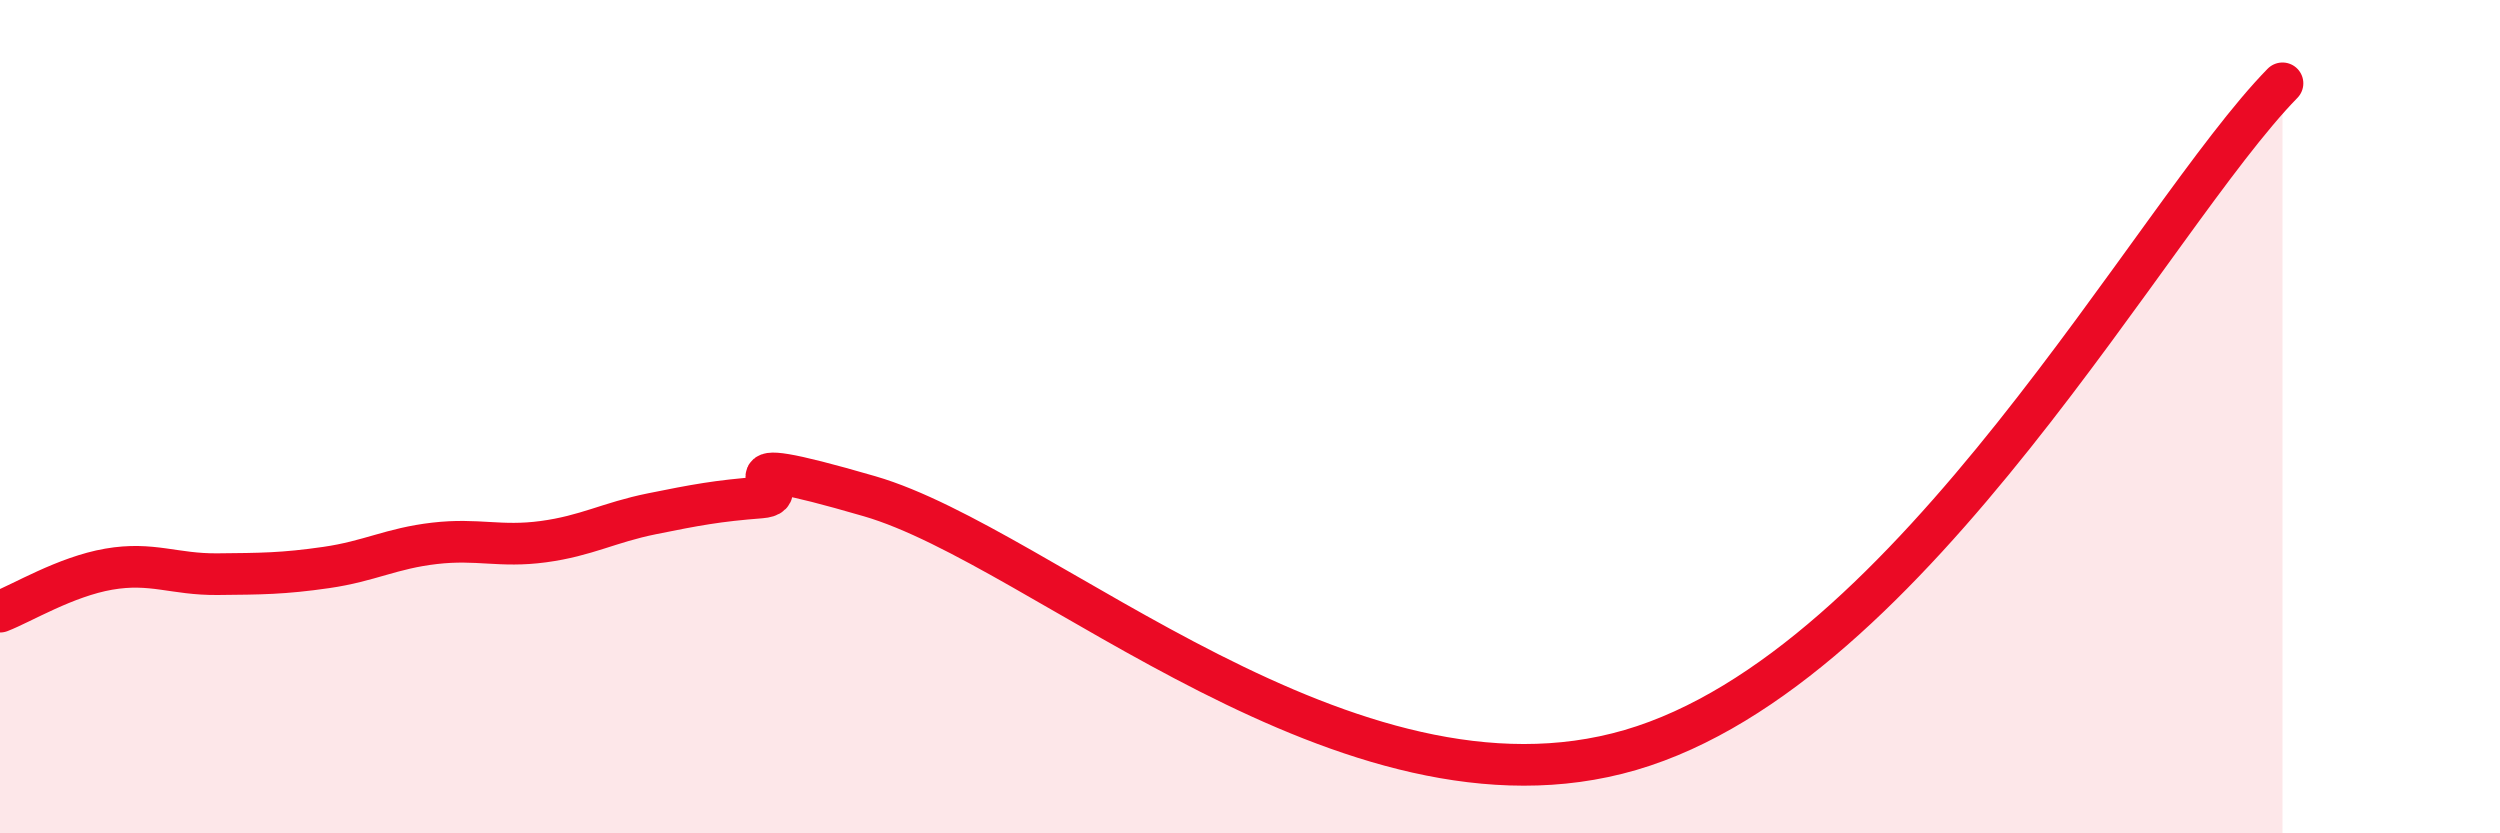
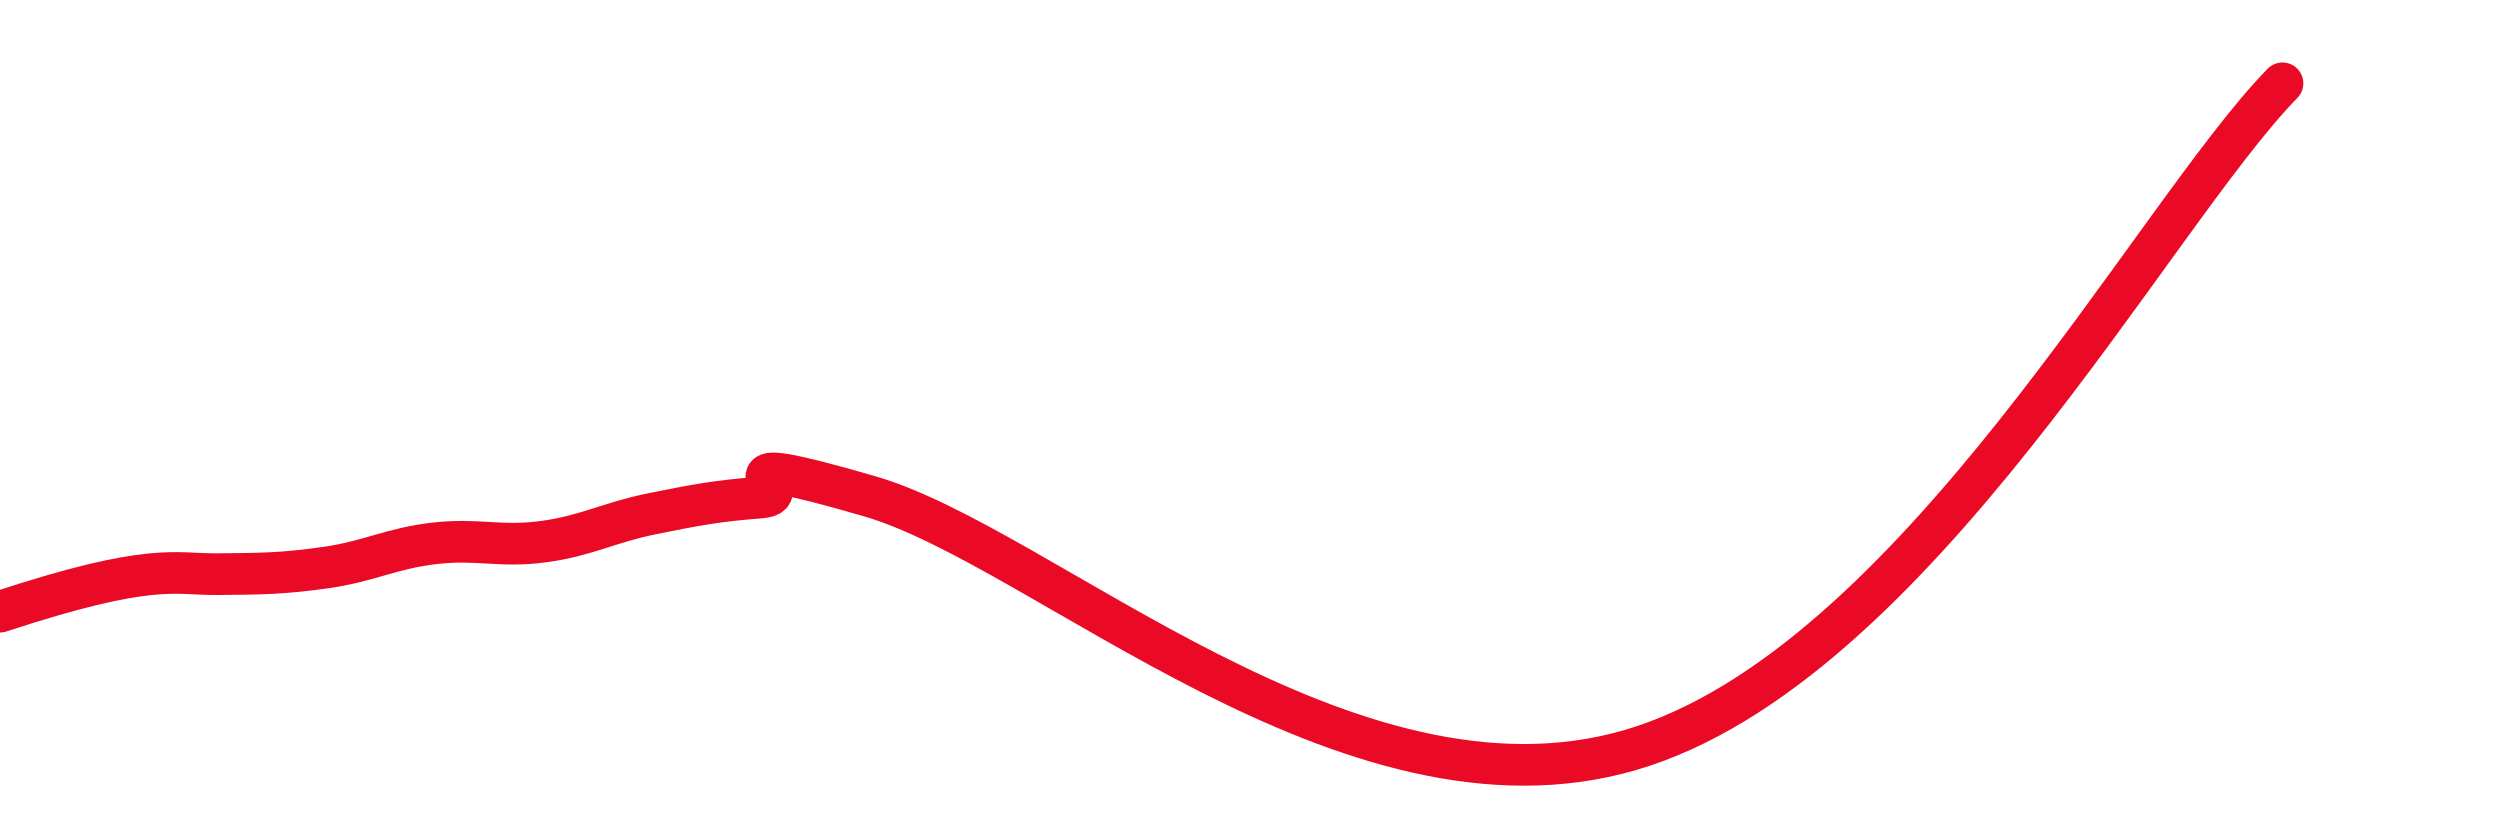
<svg xmlns="http://www.w3.org/2000/svg" width="60" height="20" viewBox="0 0 60 20">
-   <path d="M 0,14.68 C 0.52,14.48 1.57,13.84 2.61,13.66 C 3.65,13.48 4.18,13.79 5.22,13.78 C 6.26,13.77 6.79,13.77 7.83,13.62 C 8.87,13.47 9.39,13.16 10.43,13.04 C 11.47,12.92 12,13.14 13.04,13 C 14.08,12.86 14.61,12.54 15.65,12.33 C 16.69,12.12 17.22,12.02 18.26,11.94 C 19.3,11.86 16.7,10.7 20.87,11.91 C 25.04,13.12 32.35,19.98 39.13,18 C 45.91,16.02 51.65,5.2 54.78,2L54.78 20L0 20Z" fill="#EB0A25" opacity="0.1" stroke-linecap="round" stroke-linejoin="round" />
-   <path d="M 0,14.68 C 0.52,14.48 1.57,13.84 2.61,13.66 C 3.65,13.48 4.18,13.79 5.22,13.78 C 6.26,13.77 6.79,13.77 7.83,13.62 C 8.87,13.47 9.39,13.16 10.43,13.04 C 11.47,12.92 12,13.14 13.04,13 C 14.08,12.86 14.61,12.54 15.65,12.33 C 16.69,12.12 17.22,12.02 18.26,11.94 C 19.3,11.86 16.7,10.7 20.87,11.91 C 25.04,13.12 32.35,19.98 39.13,18 C 45.91,16.02 51.65,5.2 54.78,2" stroke="#EB0A25" stroke-width="1" fill="none" stroke-linecap="round" stroke-linejoin="round" />
+   <path d="M 0,14.68 C 3.65,13.48 4.18,13.79 5.22,13.78 C 6.26,13.77 6.79,13.77 7.83,13.62 C 8.87,13.47 9.39,13.16 10.43,13.04 C 11.47,12.92 12,13.14 13.04,13 C 14.08,12.86 14.61,12.54 15.65,12.33 C 16.69,12.12 17.22,12.02 18.26,11.94 C 19.3,11.86 16.7,10.7 20.87,11.91 C 25.04,13.12 32.35,19.98 39.13,18 C 45.91,16.02 51.65,5.2 54.78,2" stroke="#EB0A25" stroke-width="1" fill="none" stroke-linecap="round" stroke-linejoin="round" />
</svg>